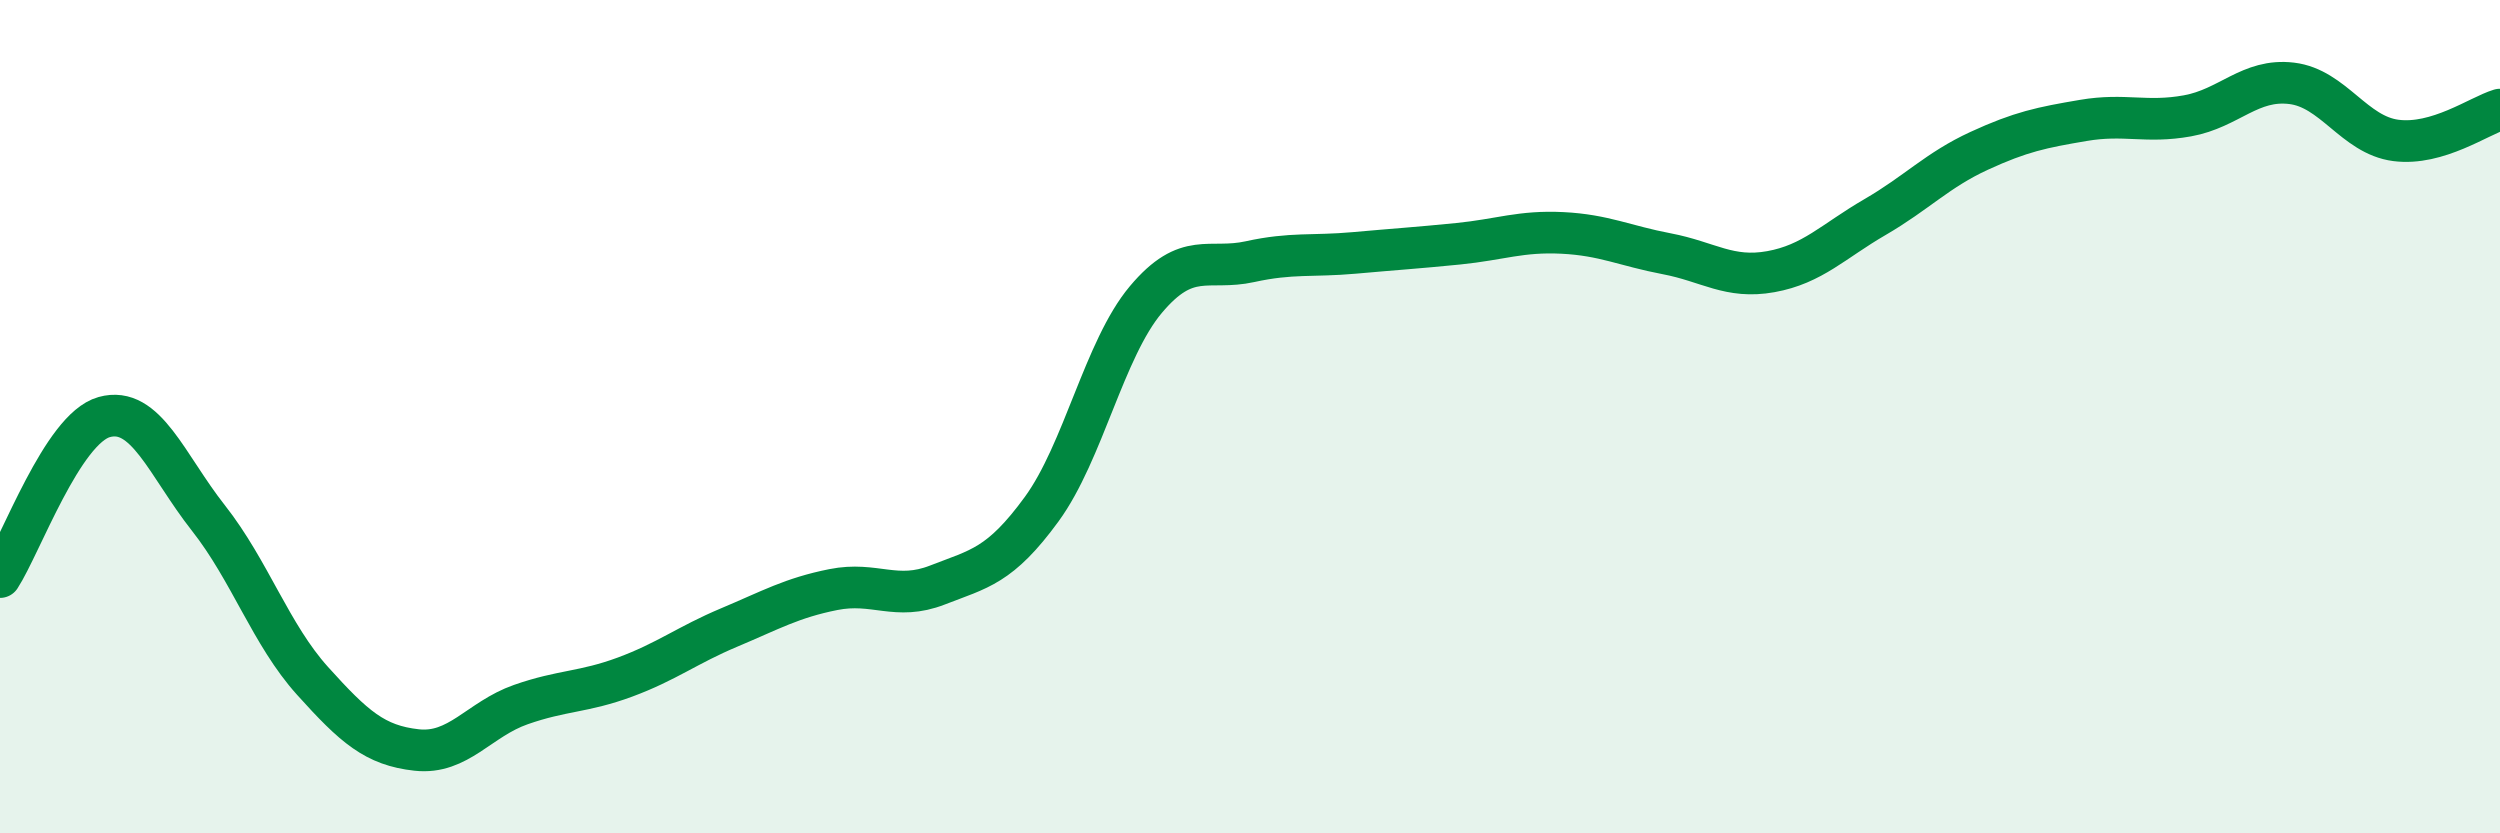
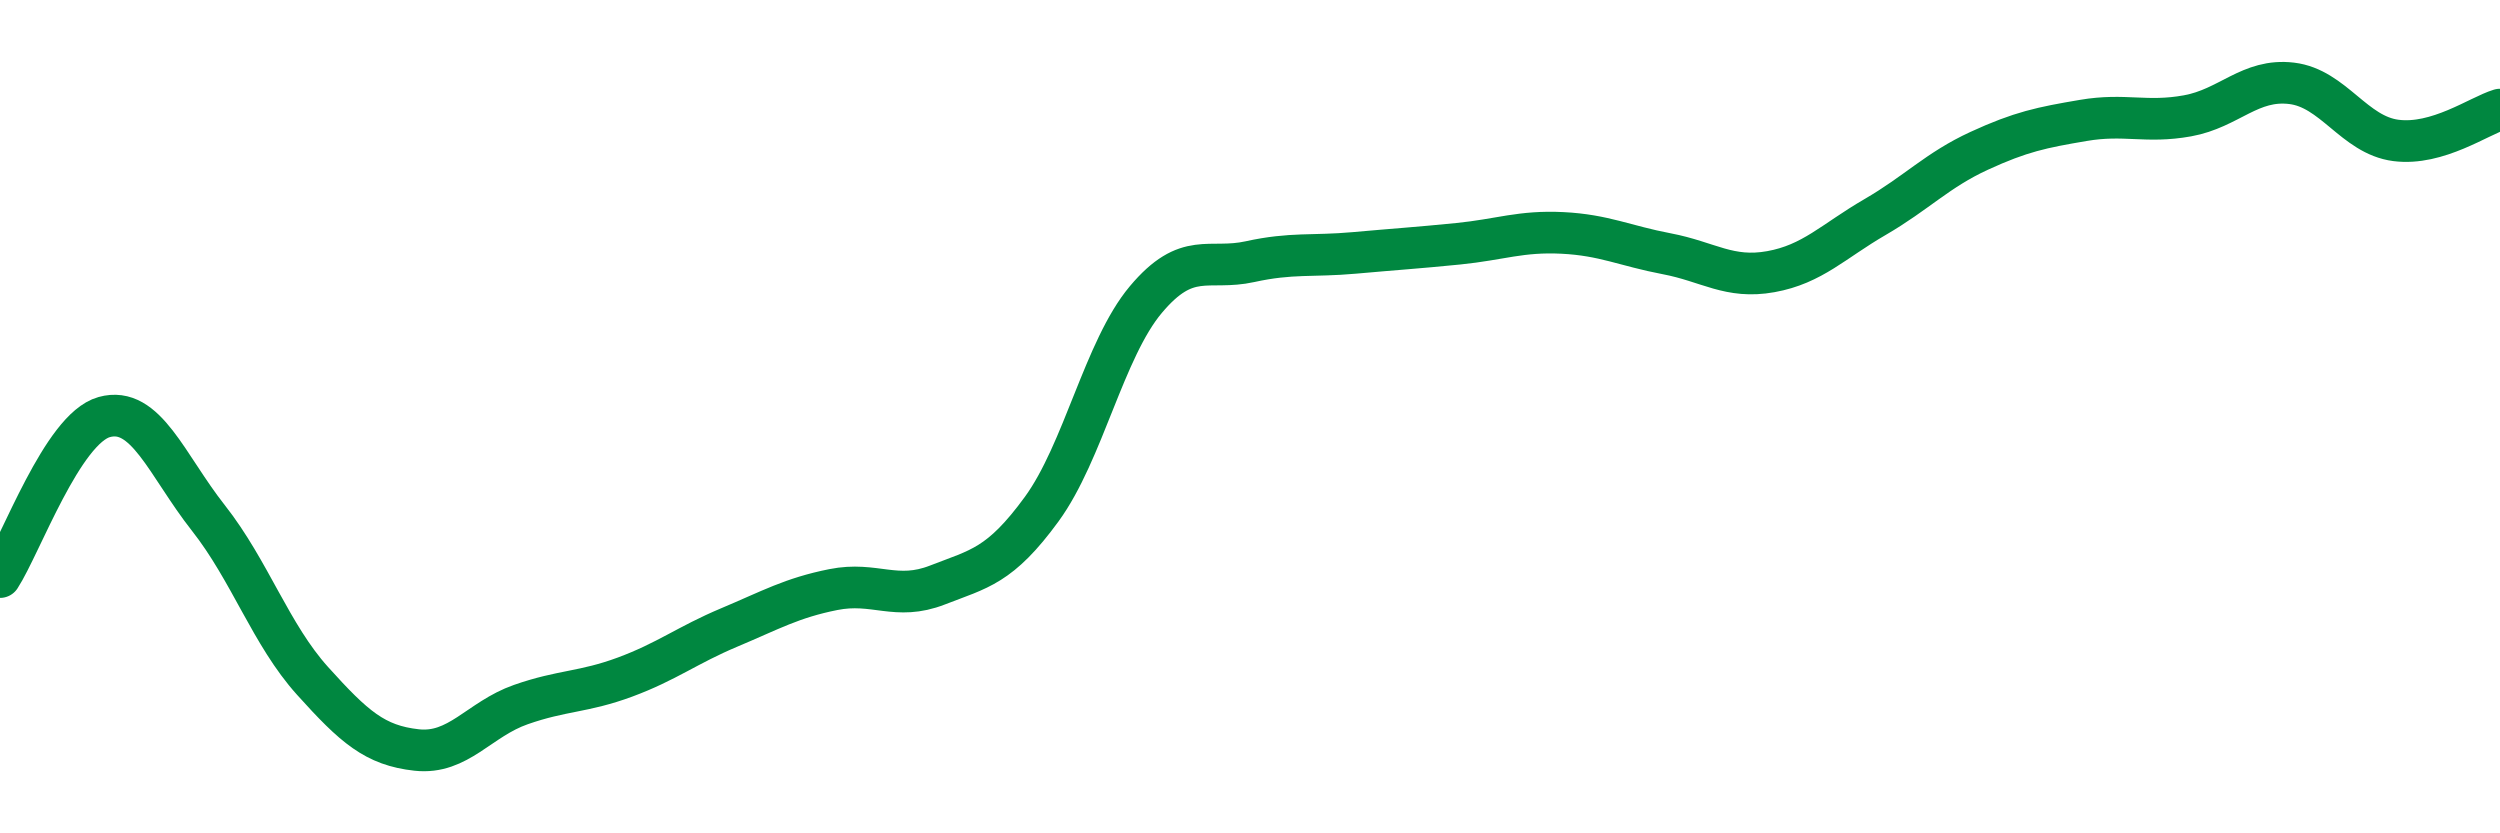
<svg xmlns="http://www.w3.org/2000/svg" width="60" height="20" viewBox="0 0 60 20">
-   <path d="M 0,13.85 C 0.5,13.08 1.5,10.29 2.5,10.01 C 3.5,9.73 4,11.16 5,12.43 C 6,13.7 6.5,15.23 7.5,16.34 C 8.5,17.45 9,17.89 10,18 C 11,18.11 11.5,17.26 12.5,16.91 C 13.5,16.56 14,16.62 15,16.25 C 16,15.88 16.5,15.48 17.5,15.06 C 18.5,14.64 19,14.35 20,14.15 C 21,13.95 21.5,14.43 22.5,14.04 C 23.5,13.65 24,13.59 25,12.22 C 26,10.85 26.5,8.38 27.5,7.19 C 28.5,6 29,6.5 30,6.28 C 31,6.06 31.5,6.16 32.5,6.07 C 33.5,5.98 34,5.95 35,5.85 C 36,5.75 36.5,5.54 37.5,5.59 C 38.5,5.64 39,5.9 40,6.09 C 41,6.28 41.5,6.7 42.5,6.52 C 43.5,6.34 44,5.79 45,5.21 C 46,4.63 46.5,4.08 47.5,3.62 C 48.5,3.16 49,3.06 50,2.89 C 51,2.72 51.5,2.96 52.5,2.78 C 53.5,2.6 54,1.88 55,2 C 56,2.12 56.5,3.24 57.5,3.37 C 58.5,3.5 59.5,2.78 60,2.63L60 20L0 20Z" fill="#008740" opacity="0.1" stroke-linecap="round" stroke-linejoin="round" />
  <path d="M 0,13.85 C 0.5,13.08 1.5,10.29 2.5,10.01 C 3.5,9.73 4,11.16 5,12.43 C 6,13.7 6.5,15.23 7.5,16.34 C 8.5,17.45 9,17.89 10,18 C 11,18.11 11.5,17.26 12.5,16.91 C 13.5,16.56 14,16.62 15,16.25 C 16,15.88 16.5,15.48 17.5,15.06 C 18.5,14.64 19,14.35 20,14.15 C 21,13.95 21.5,14.43 22.5,14.04 C 23.5,13.65 24,13.59 25,12.22 C 26,10.85 26.5,8.38 27.5,7.19 C 28.5,6 29,6.5 30,6.28 C 31,6.06 31.5,6.16 32.5,6.07 C 33.5,5.98 34,5.95 35,5.85 C 36,5.75 36.5,5.54 37.5,5.59 C 38.5,5.64 39,5.9 40,6.09 C 41,6.28 41.5,6.7 42.5,6.52 C 43.5,6.34 44,5.79 45,5.21 C 46,4.63 46.5,4.08 47.5,3.62 C 48.5,3.16 49,3.06 50,2.89 C 51,2.72 51.5,2.96 52.5,2.78 C 53.5,2.6 54,1.88 55,2 C 56,2.12 56.5,3.24 57.5,3.37 C 58.5,3.5 59.5,2.78 60,2.63" stroke="#008740" stroke-width="1" fill="none" stroke-linecap="round" stroke-linejoin="round" />
</svg>